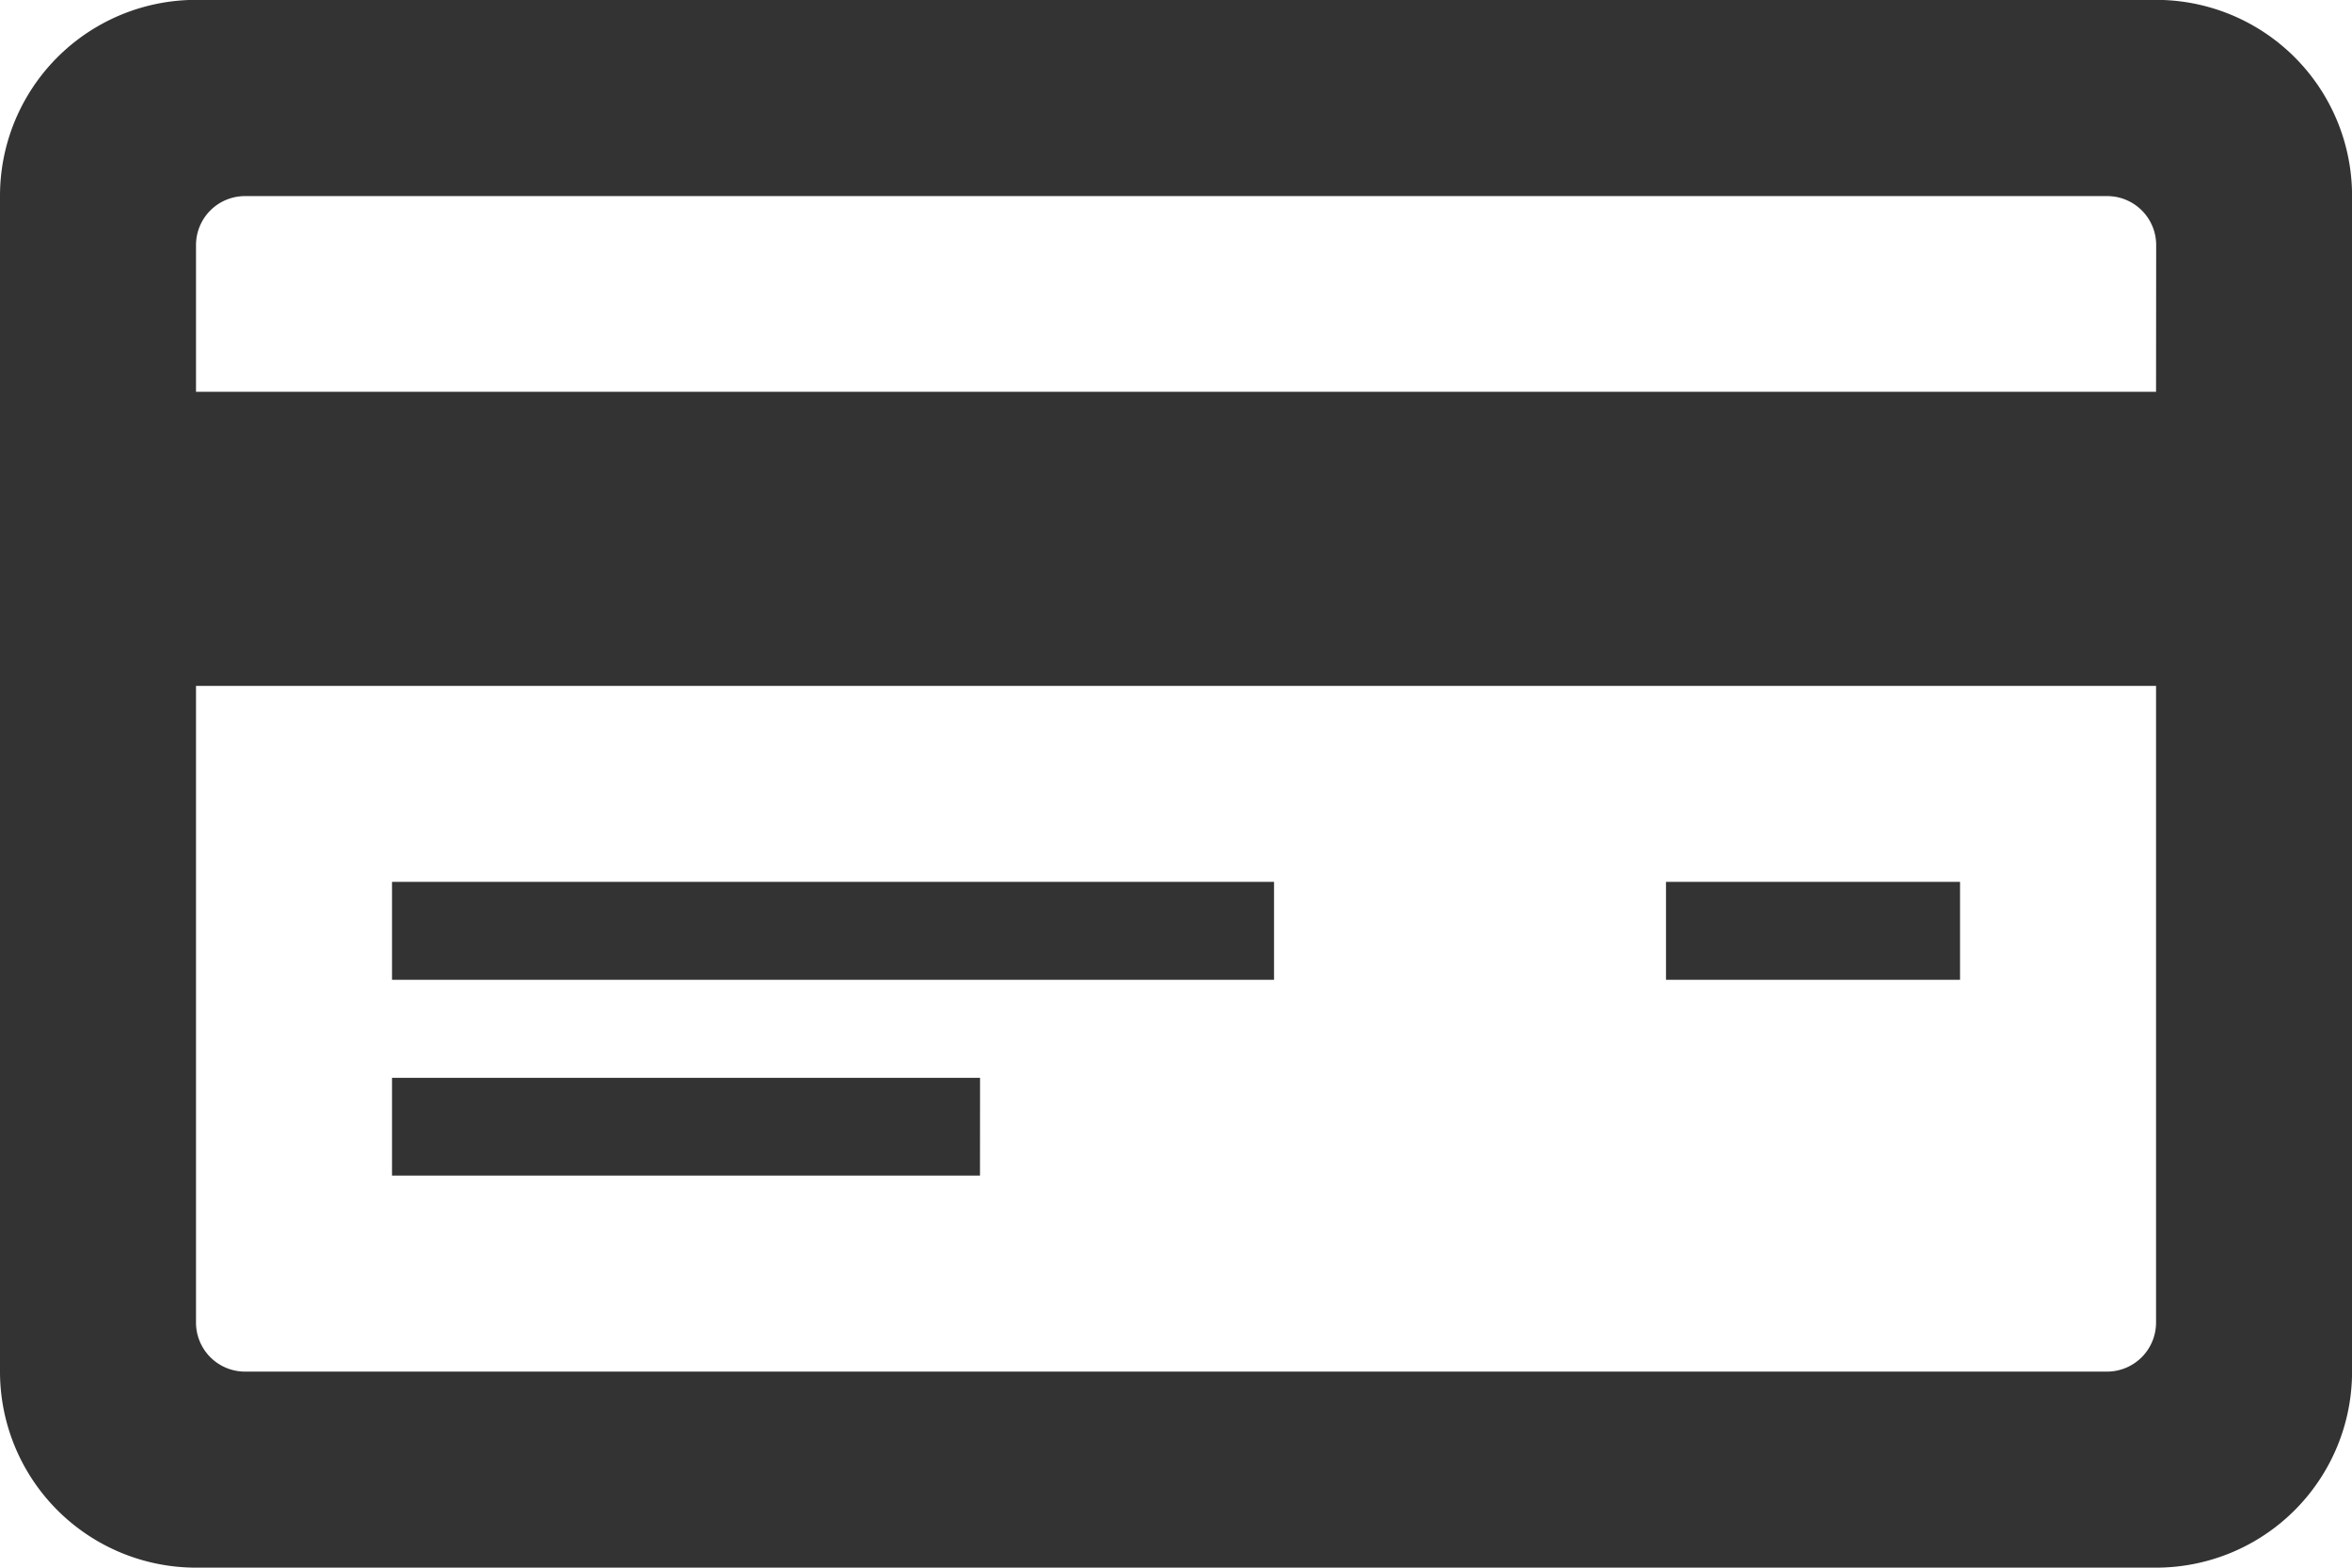
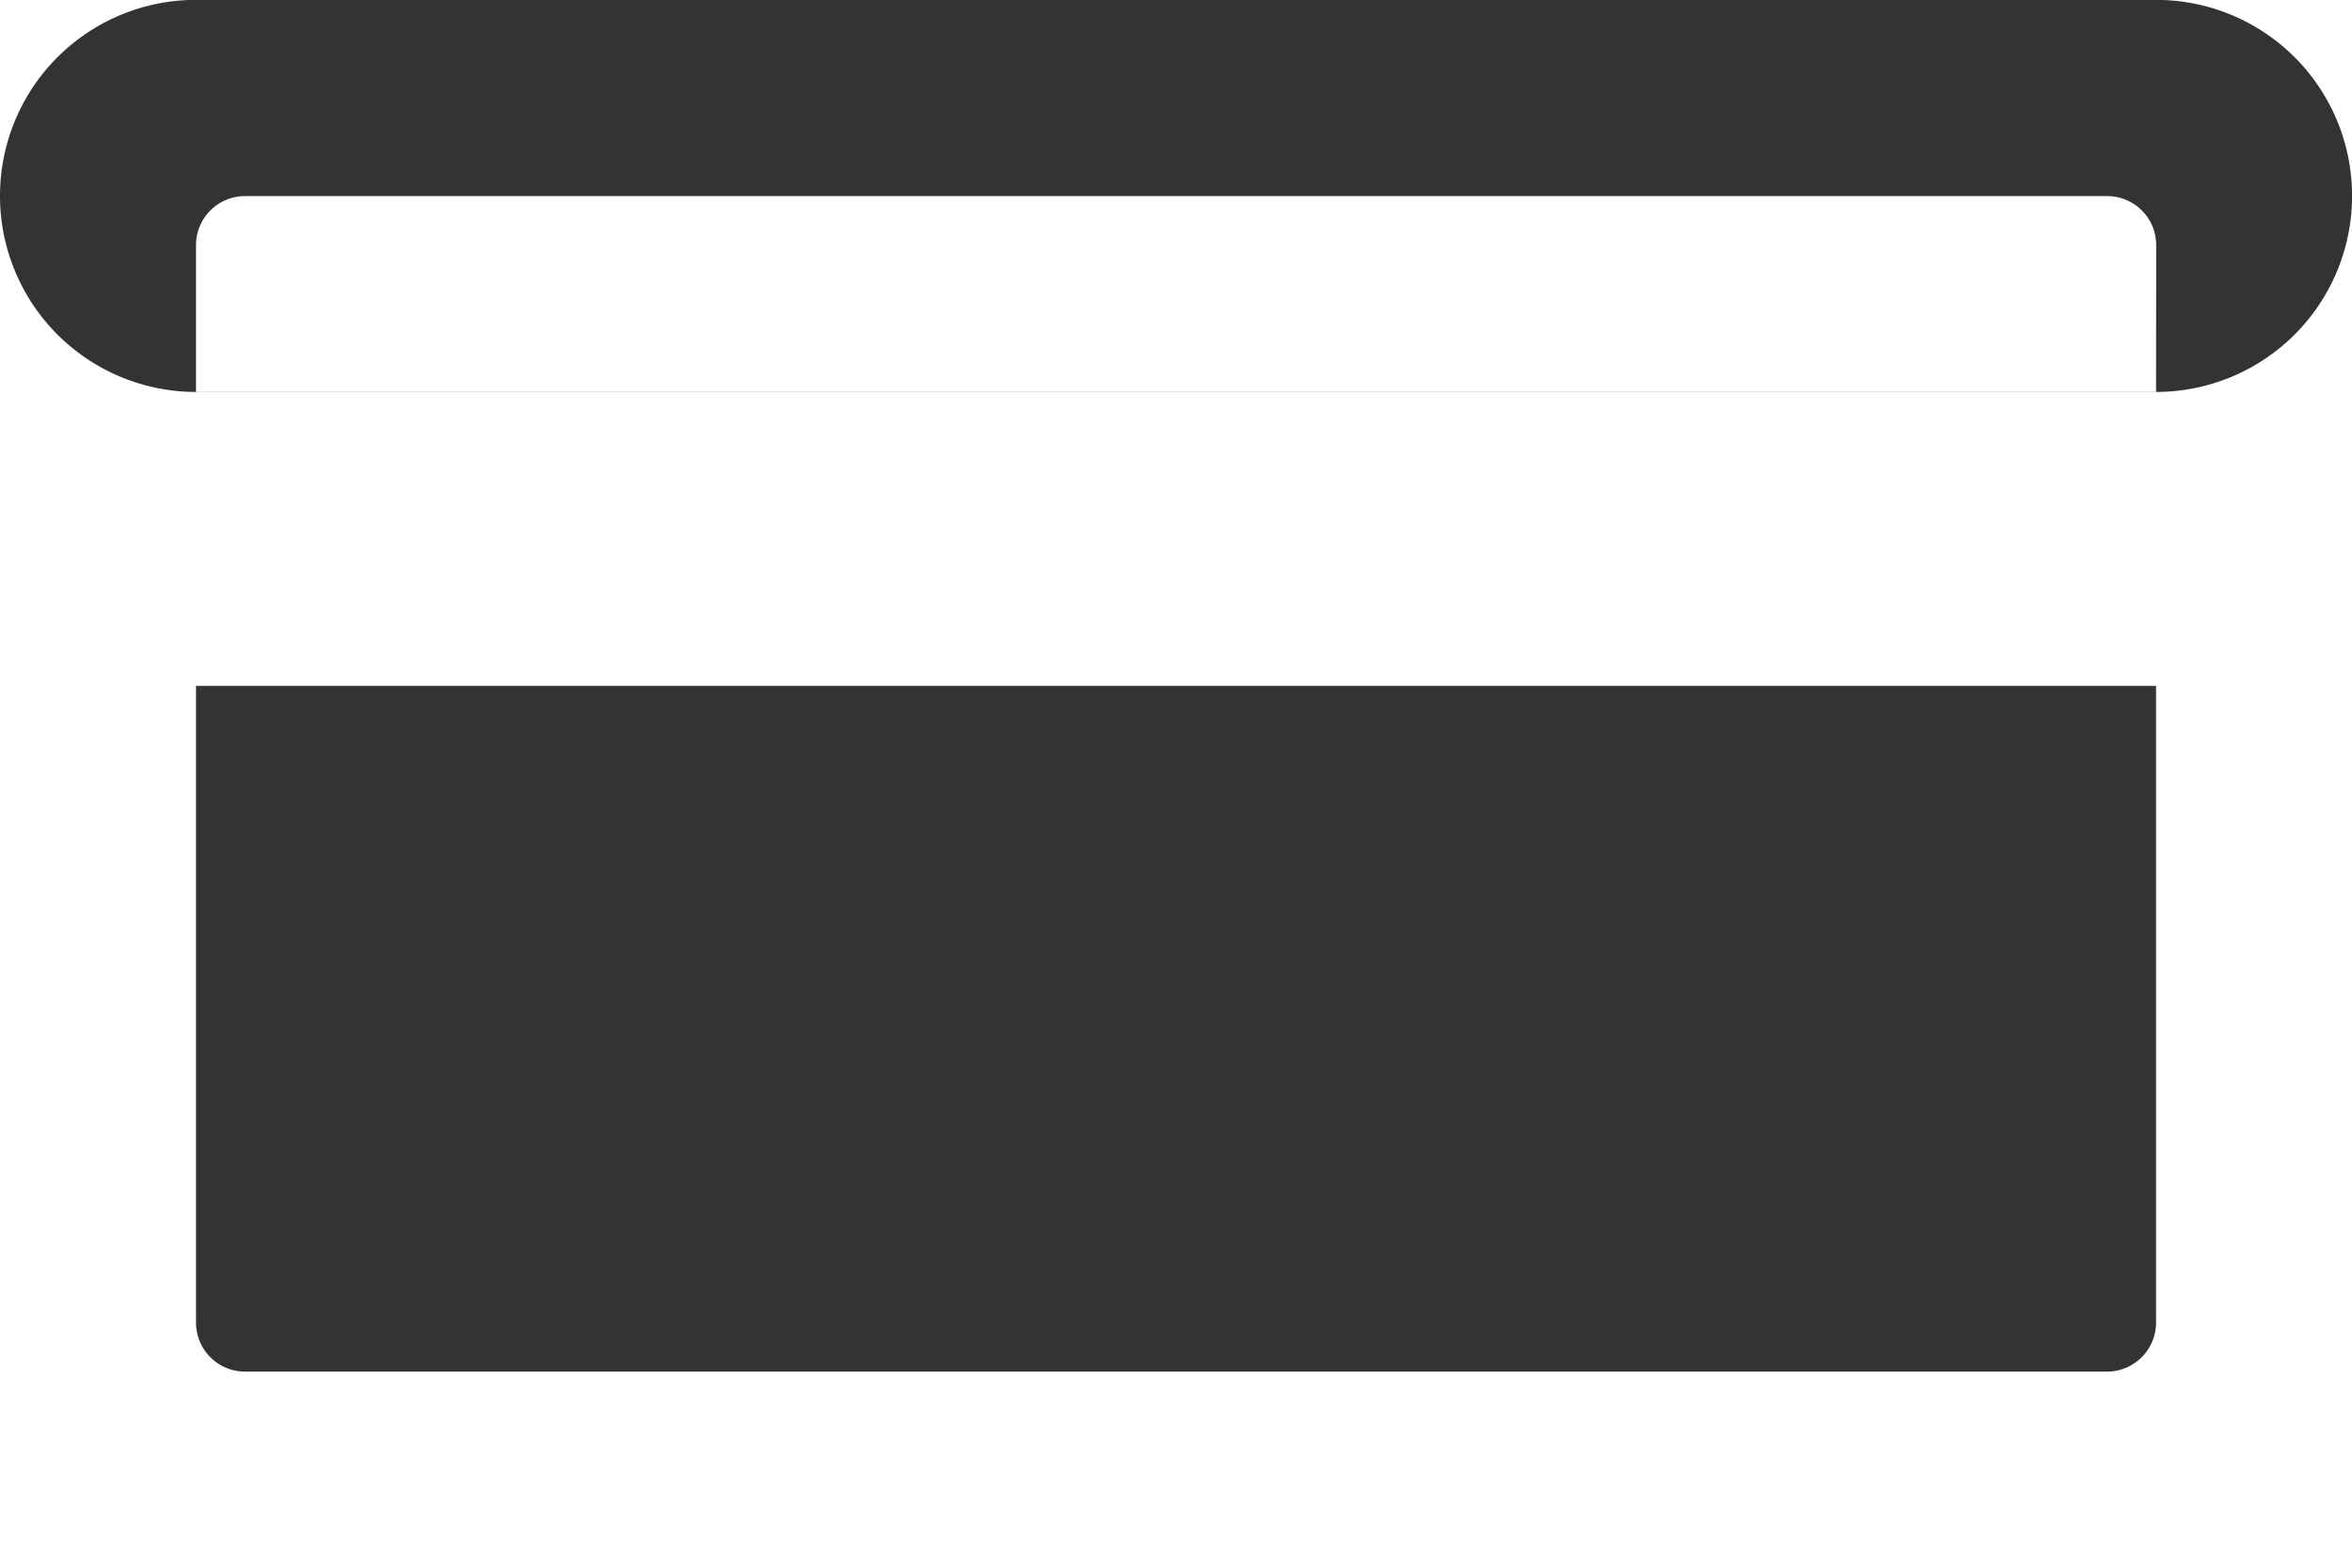
<svg xmlns="http://www.w3.org/2000/svg" width="37.402" height="24.935" viewBox="0 0 37.402 24.935">
-   <path id="credit-card-6" d="M39.277,3H8.108A3.117,3.117,0,0,0,4.991,6.119v18.7a3.118,3.118,0,0,0,3.117,3.117H39.277a3.117,3.117,0,0,0,3.117-3.117V6.119A3.116,3.116,0,0,0,39.277,3Zm0,21.039a.78.78,0,0,1-.779.779H8.887a.78.78,0,0,1-.779-.779V13.911H39.277Zm0-14.805H8.108V6.9a.779.779,0,0,1,.779-.779H38.5a.779.779,0,0,1,.779.779ZM25.251,18.586H11.225V17.028H25.251ZM20.575,21.7H11.225V20.145h9.351ZM36.16,18.586H31.484V17.028H36.16Z" transform="translate(-4.991 -3.002)" fill="#333" />
+   <path id="credit-card-6" d="M39.277,3H8.108A3.117,3.117,0,0,0,4.991,6.119a3.118,3.118,0,0,0,3.117,3.117H39.277a3.117,3.117,0,0,0,3.117-3.117V6.119A3.116,3.116,0,0,0,39.277,3Zm0,21.039a.78.78,0,0,1-.779.779H8.887a.78.78,0,0,1-.779-.779V13.911H39.277Zm0-14.805H8.108V6.9a.779.779,0,0,1,.779-.779H38.5a.779.779,0,0,1,.779.779ZM25.251,18.586H11.225V17.028H25.251ZM20.575,21.7H11.225V20.145h9.351ZM36.16,18.586H31.484V17.028H36.16Z" transform="translate(-4.991 -3.002)" fill="#333" />
</svg>